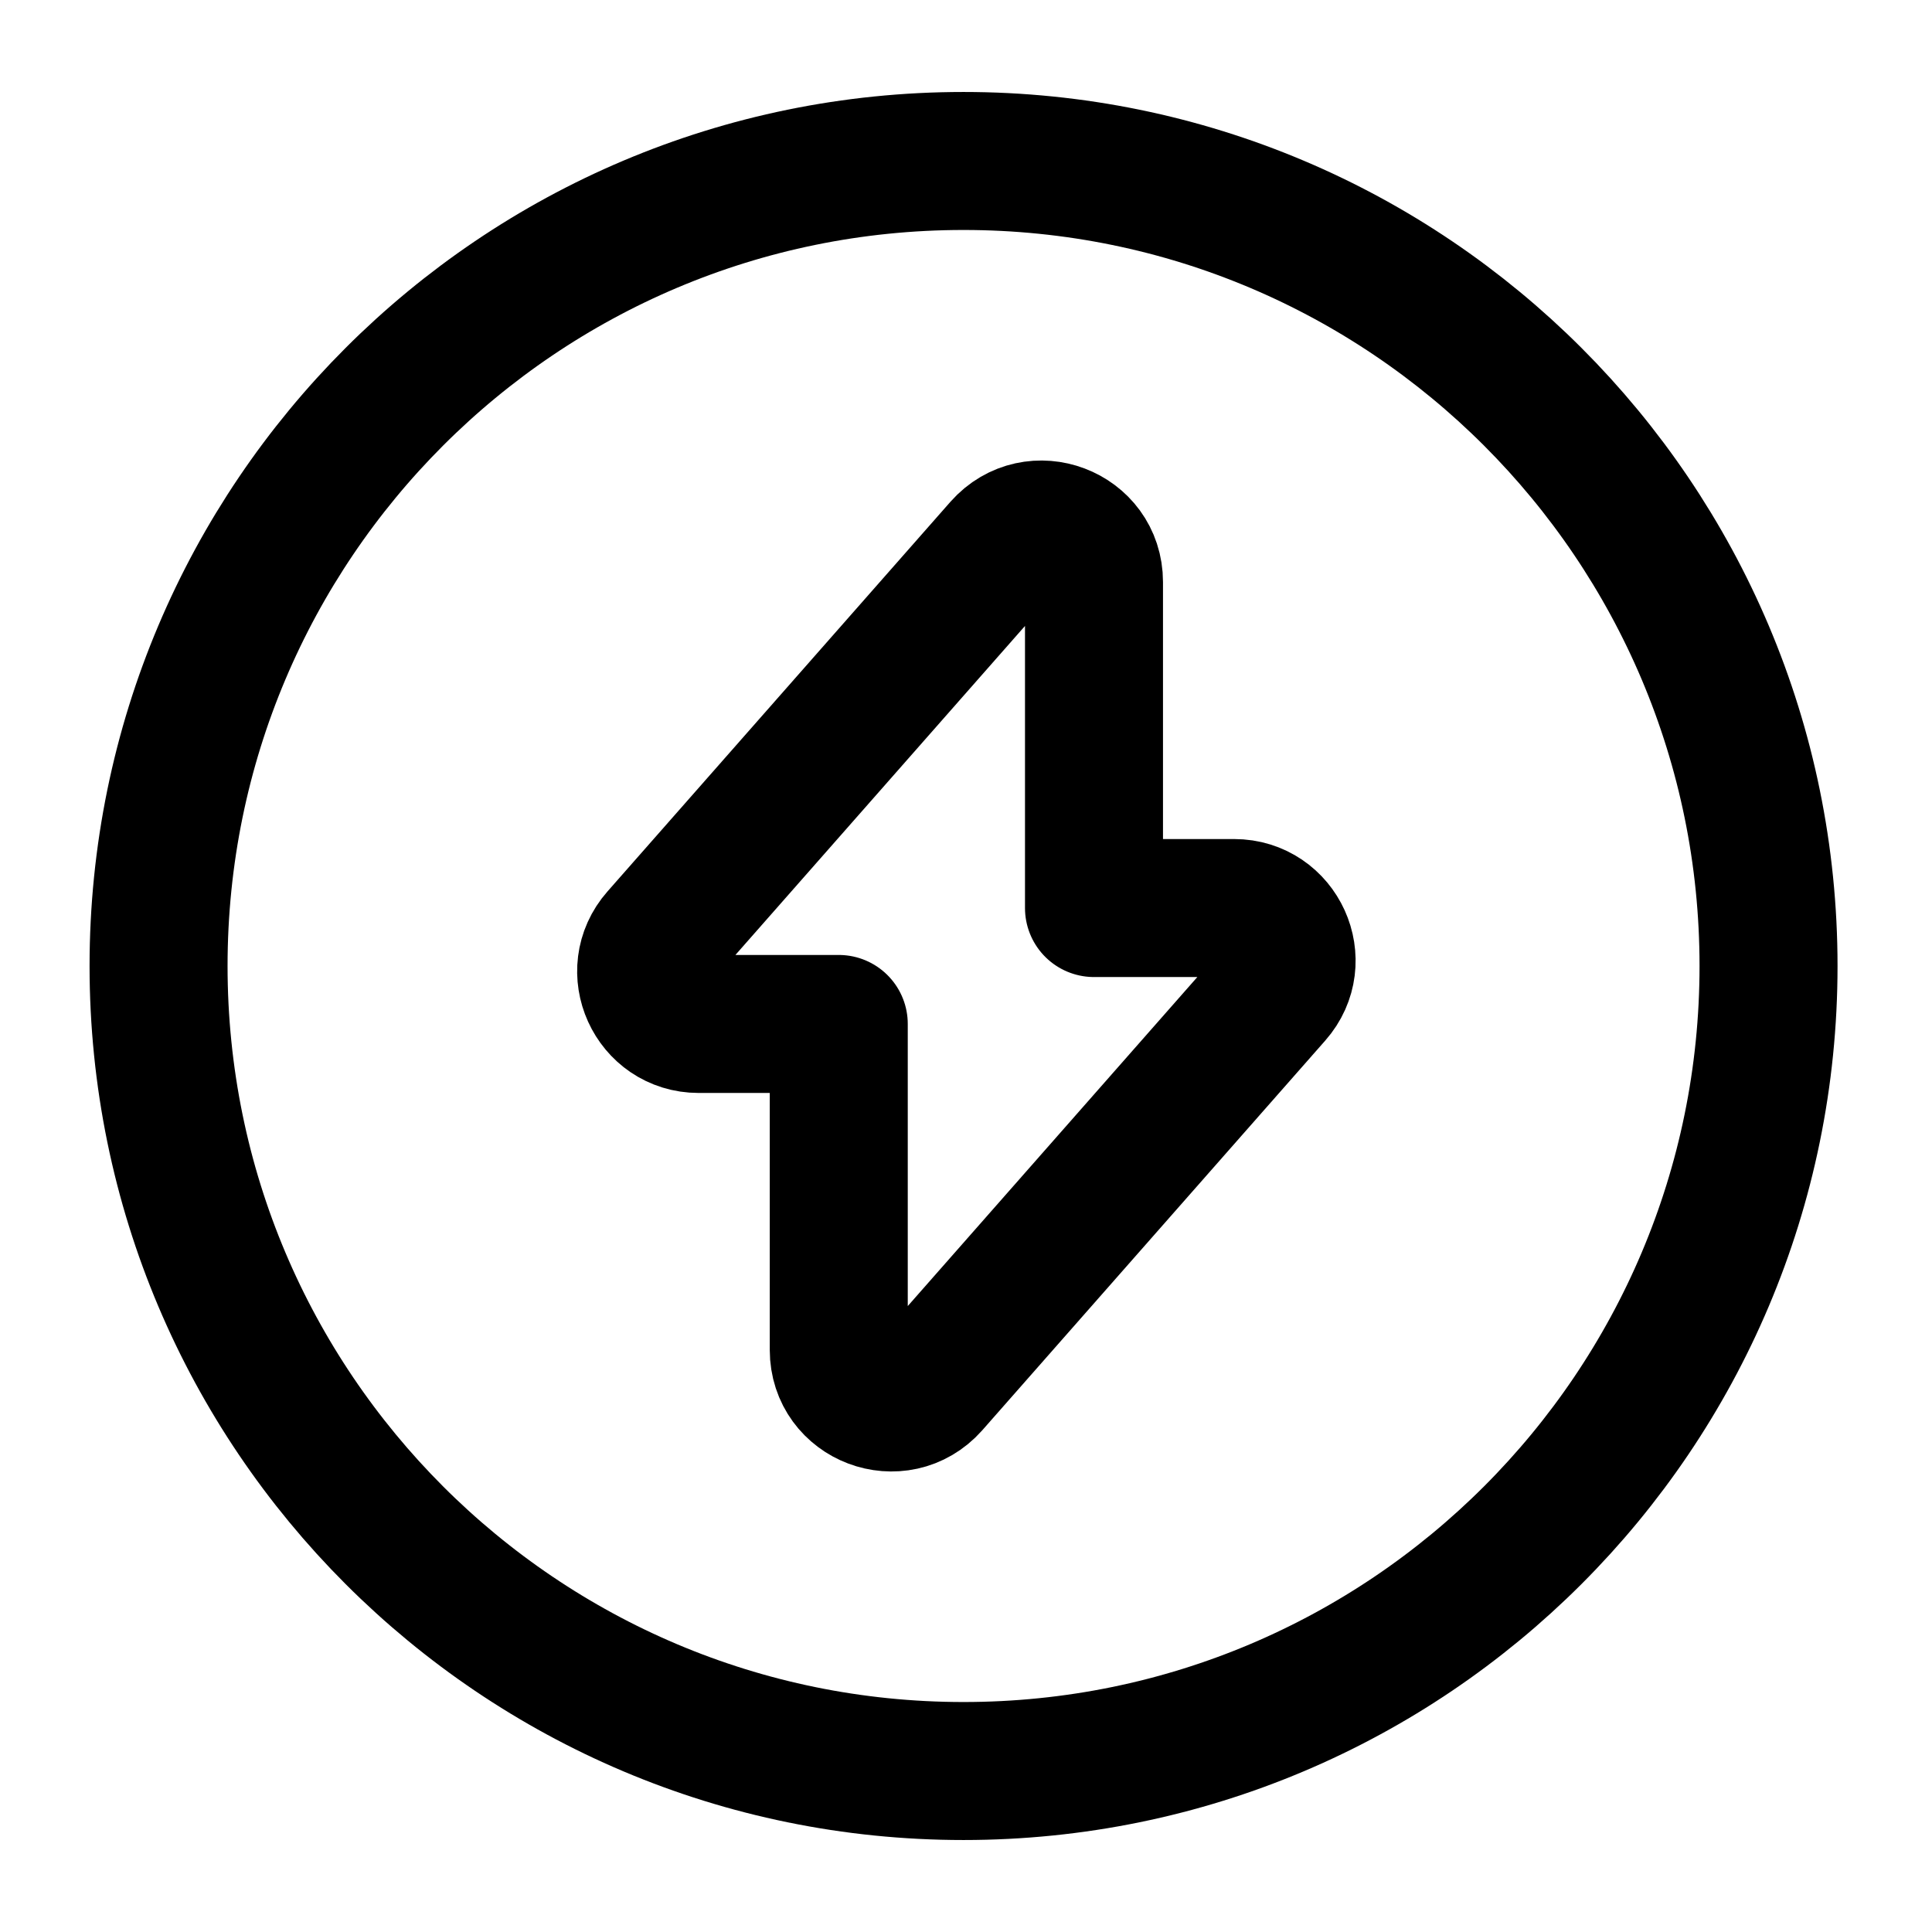
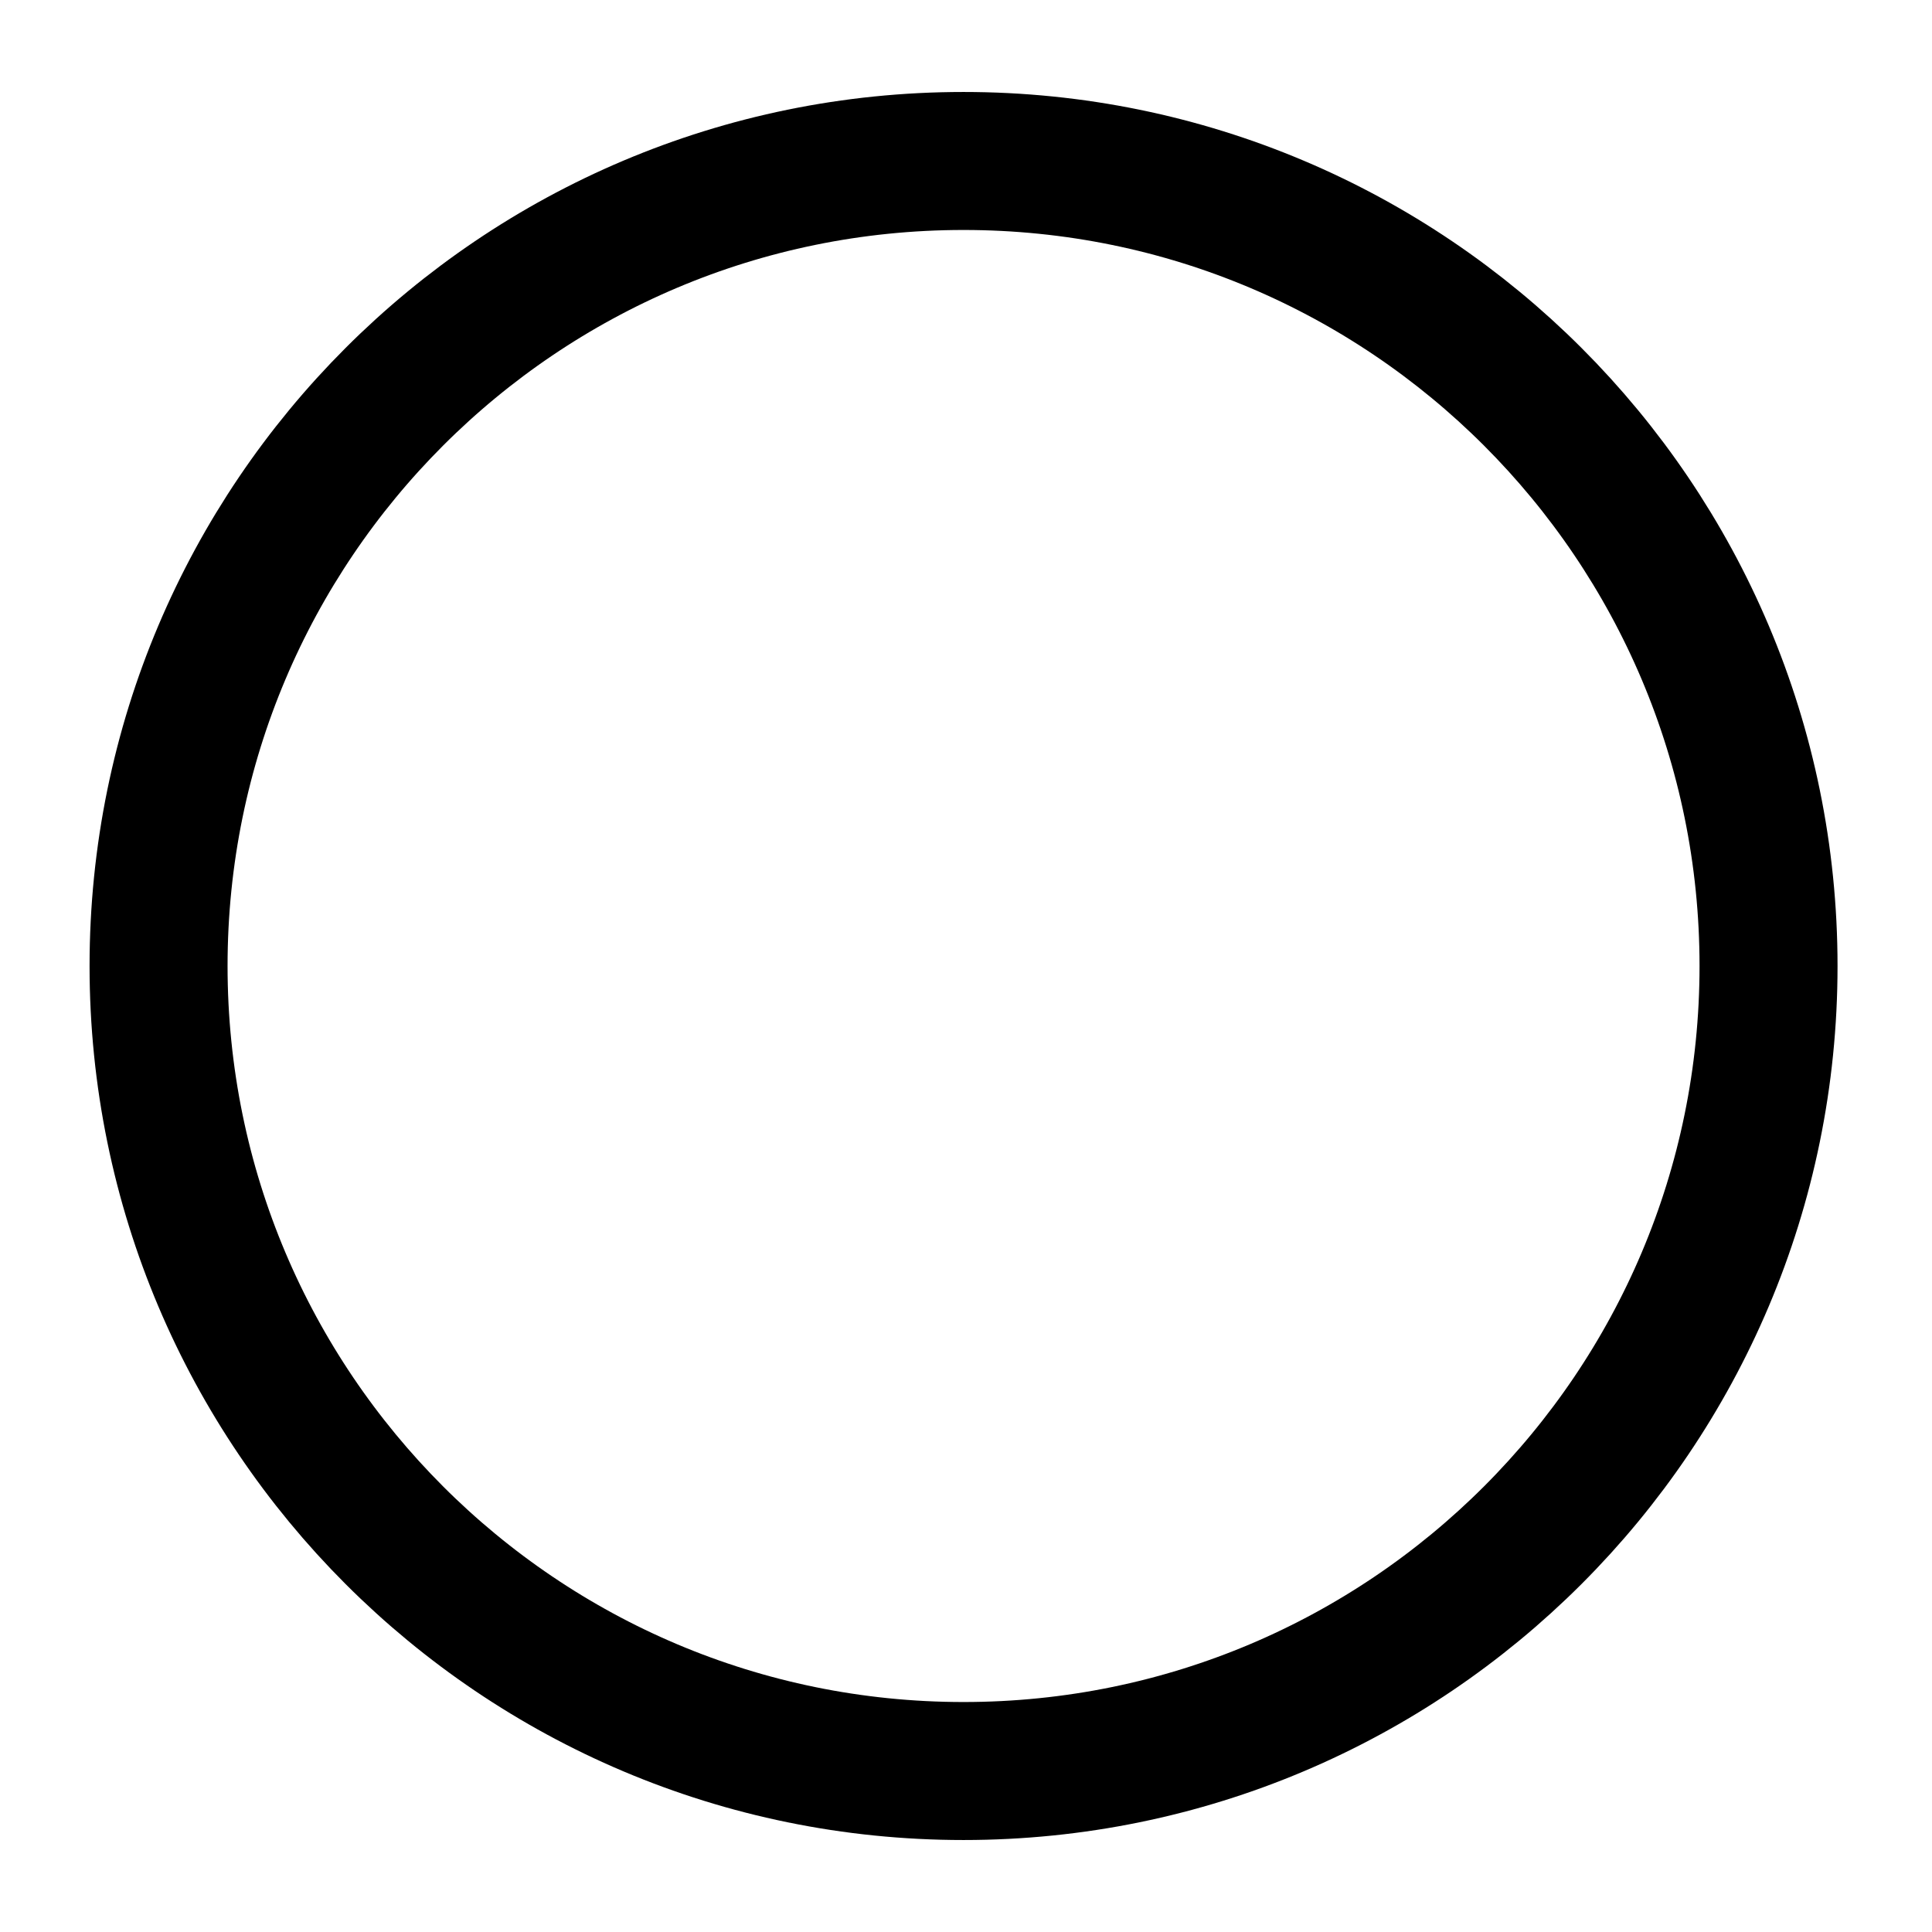
<svg xmlns="http://www.w3.org/2000/svg" width="28" height="28" viewBox="0 0 28 28" fill="none">
-   <path d="M10.126 14.84H12.156V19.565C12.156 20.265 13.02 20.592 13.486 20.067L18.456 14.42C18.888 13.93 18.538 13.16 17.885 13.16H15.855V8.435C15.855 7.735 14.991 7.408 14.525 7.933L9.555 13.58C9.123 14.07 9.473 14.84 10.126 14.84Z" stroke="black" stroke-width="2" stroke-miterlimit="10" stroke-linecap="round" stroke-linejoin="round" />
  <path d="M13.964 25.667C20.408 25.667 25.631 20.443 25.631 14C25.631 7.557 20.408 2.333 13.964 2.333C7.521 2.333 2.298 7.557 2.298 14C2.298 20.443 7.521 25.667 13.964 25.667Z" stroke="black" stroke-width="2" stroke-miterlimit="10" stroke-linecap="round" stroke-linejoin="round" />
</svg>